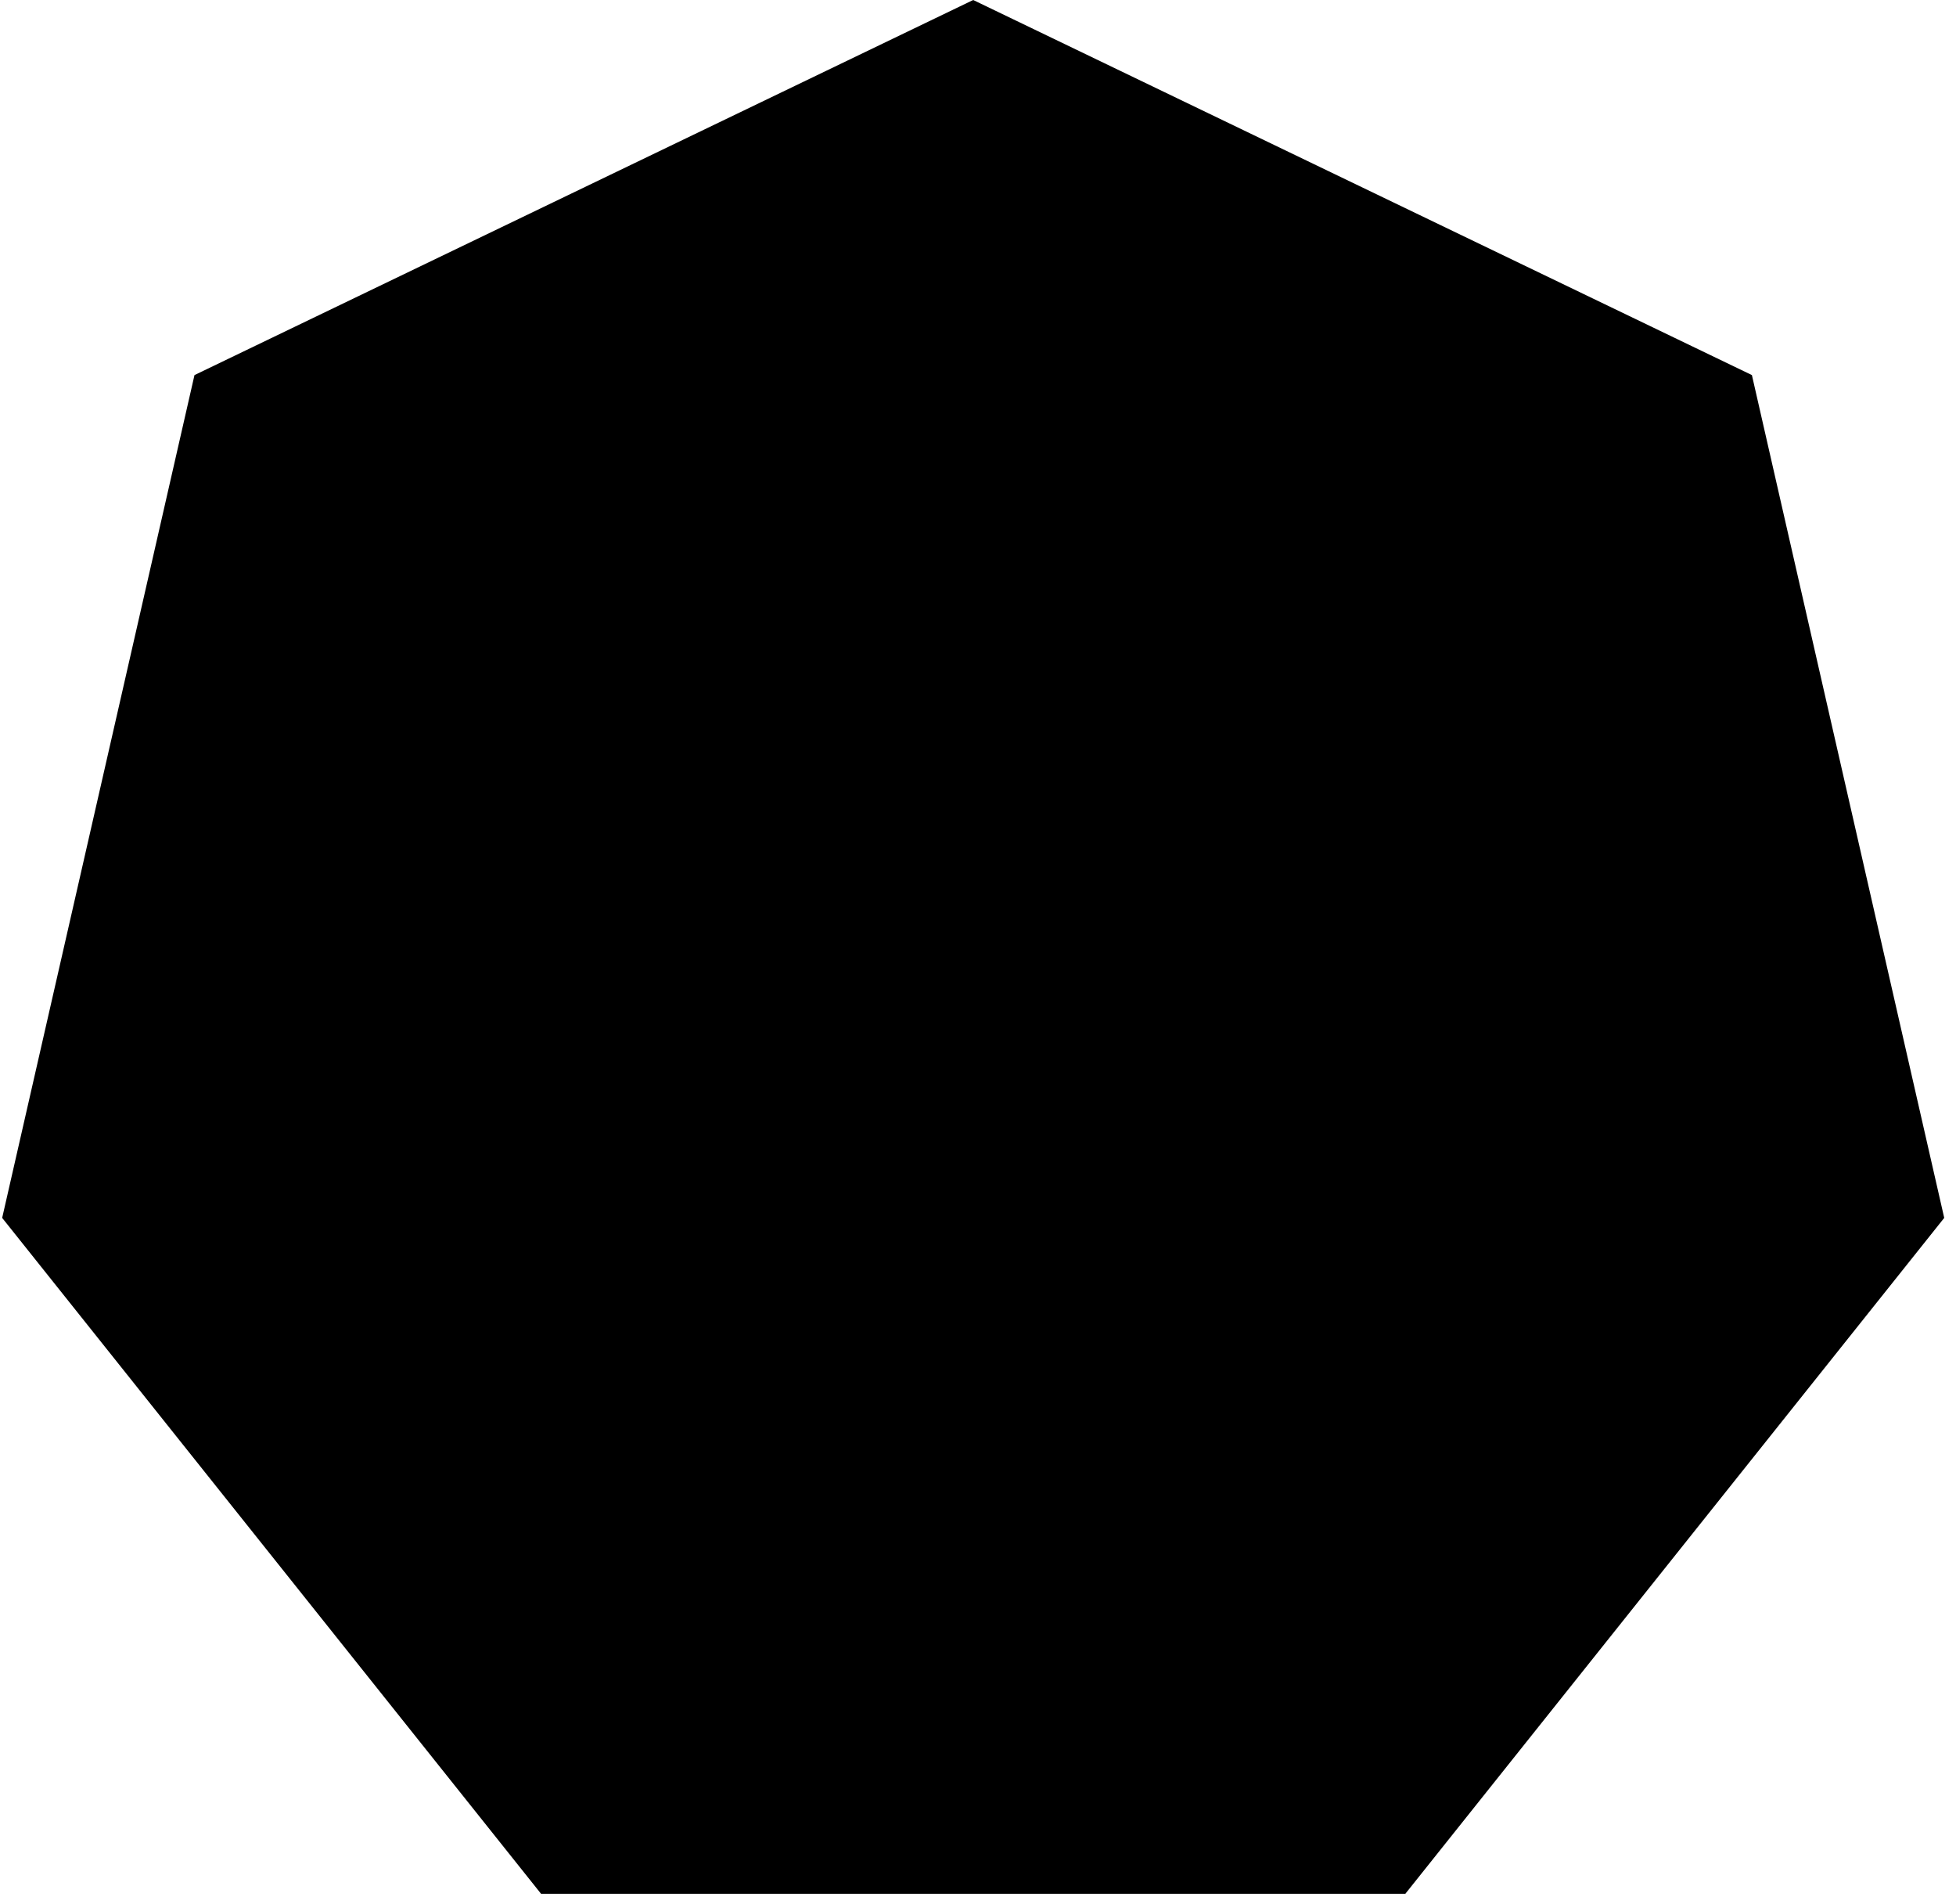
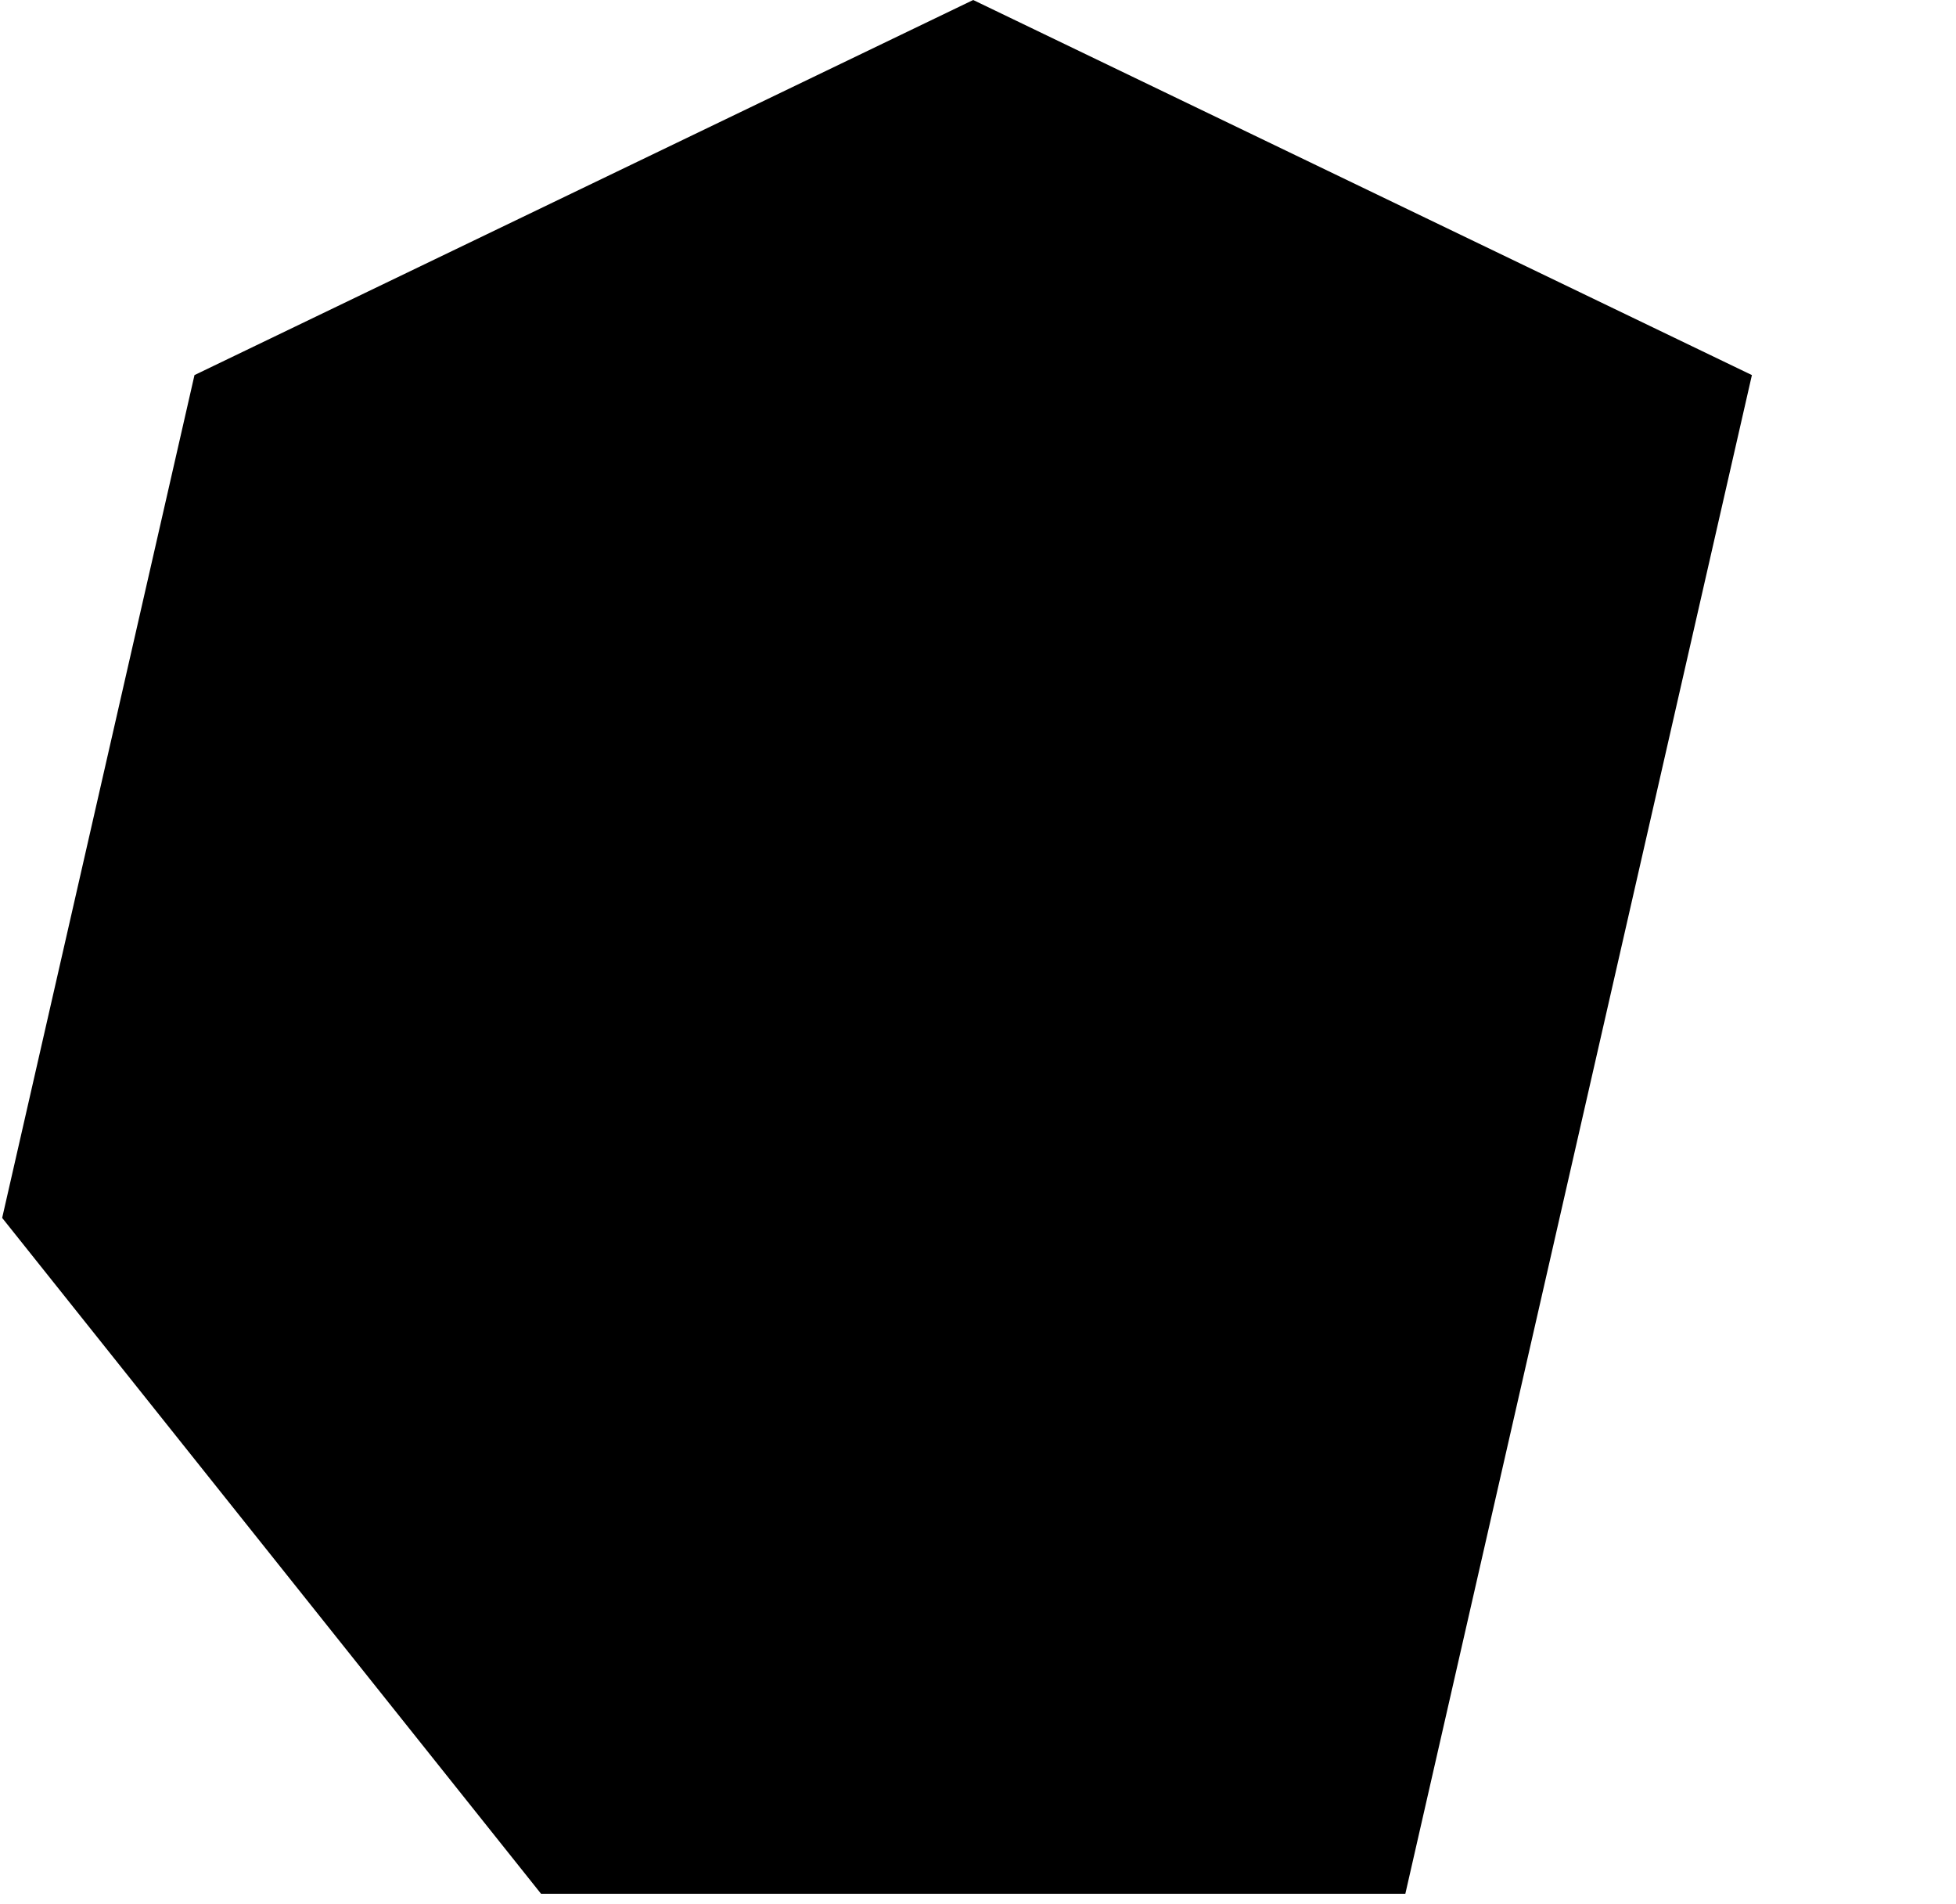
<svg xmlns="http://www.w3.org/2000/svg" width="149" height="145" viewBox="0 0 149 145" fill="none">
-   <path id="Polygon 4" d="M74.134 0L133.453 28.566L148.103 92.754L107.053 144.229H41.215L0.165 92.754L14.815 28.566L74.134 0Z" fill="#B0E8FD" style="fill:#B0E8FD;fill:color(display-p3 0.69 0.91 0.992);fill-opacity:1;" />
+   <path id="Polygon 4" d="M74.134 0L133.453 28.566L107.053 144.229H41.215L0.165 92.754L14.815 28.566L74.134 0Z" fill="#B0E8FD" style="fill:#B0E8FD;fill:color(display-p3 0.69 0.91 0.992);fill-opacity:1;" />
</svg>